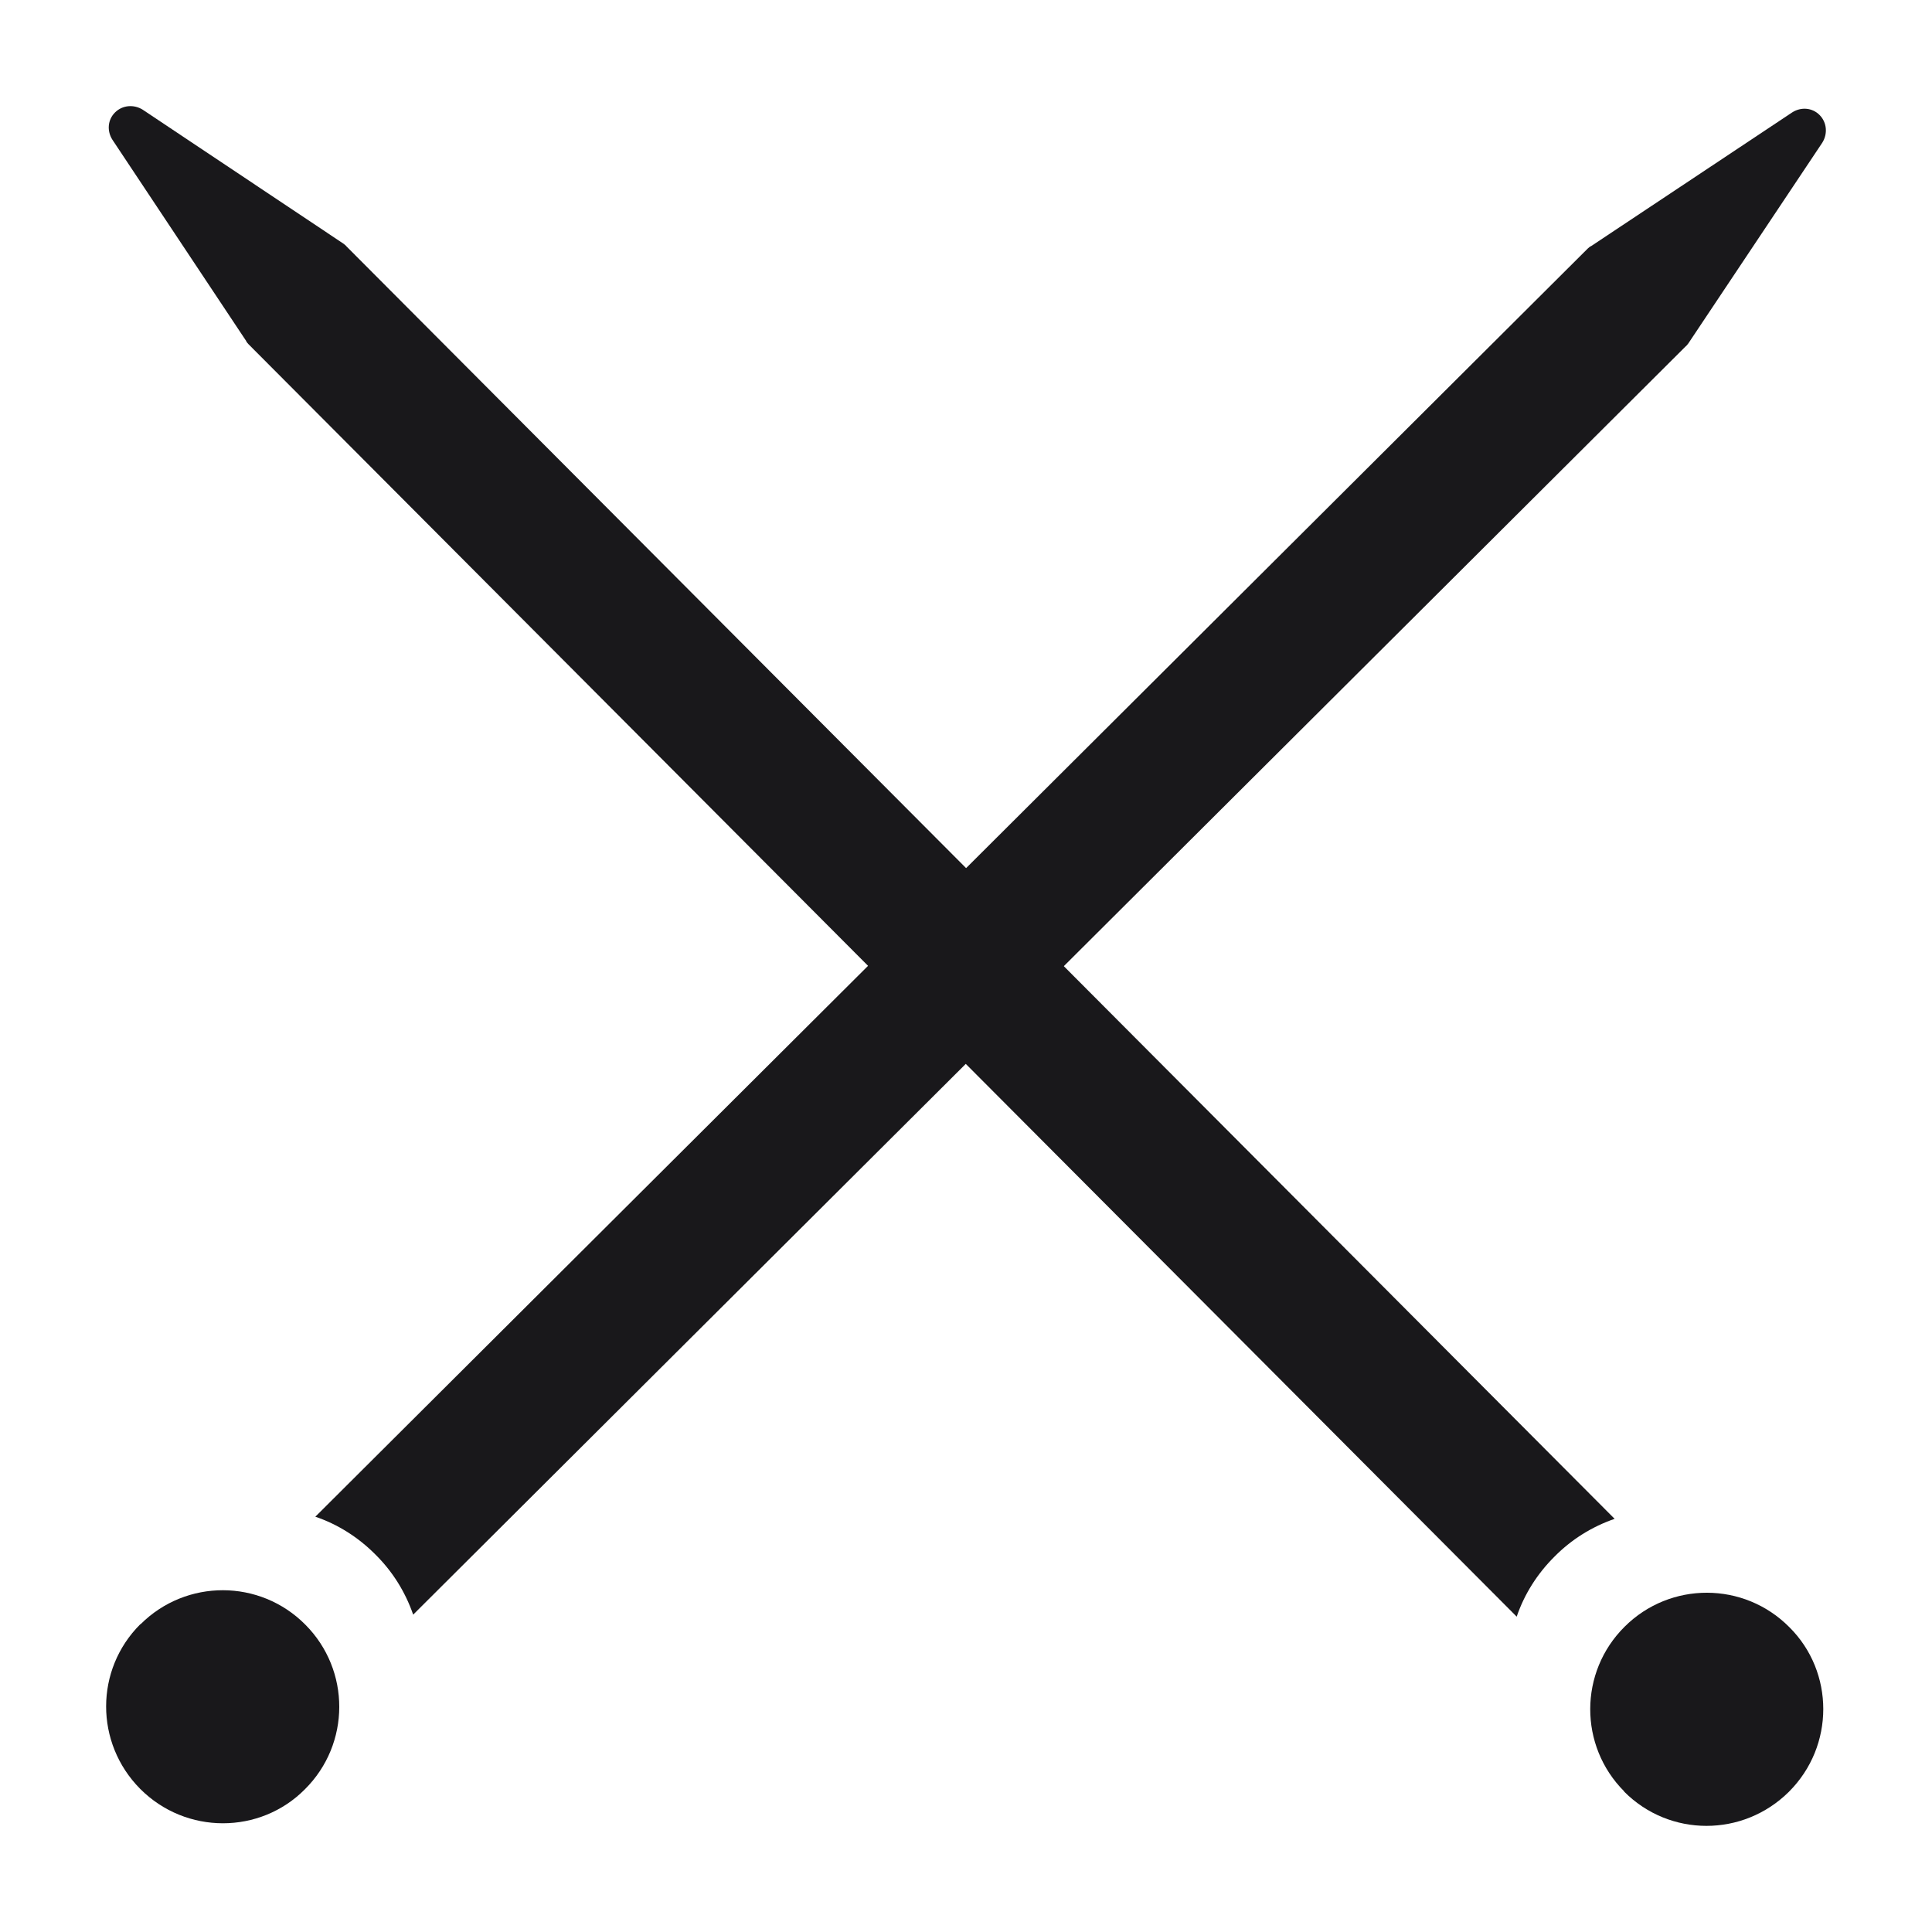
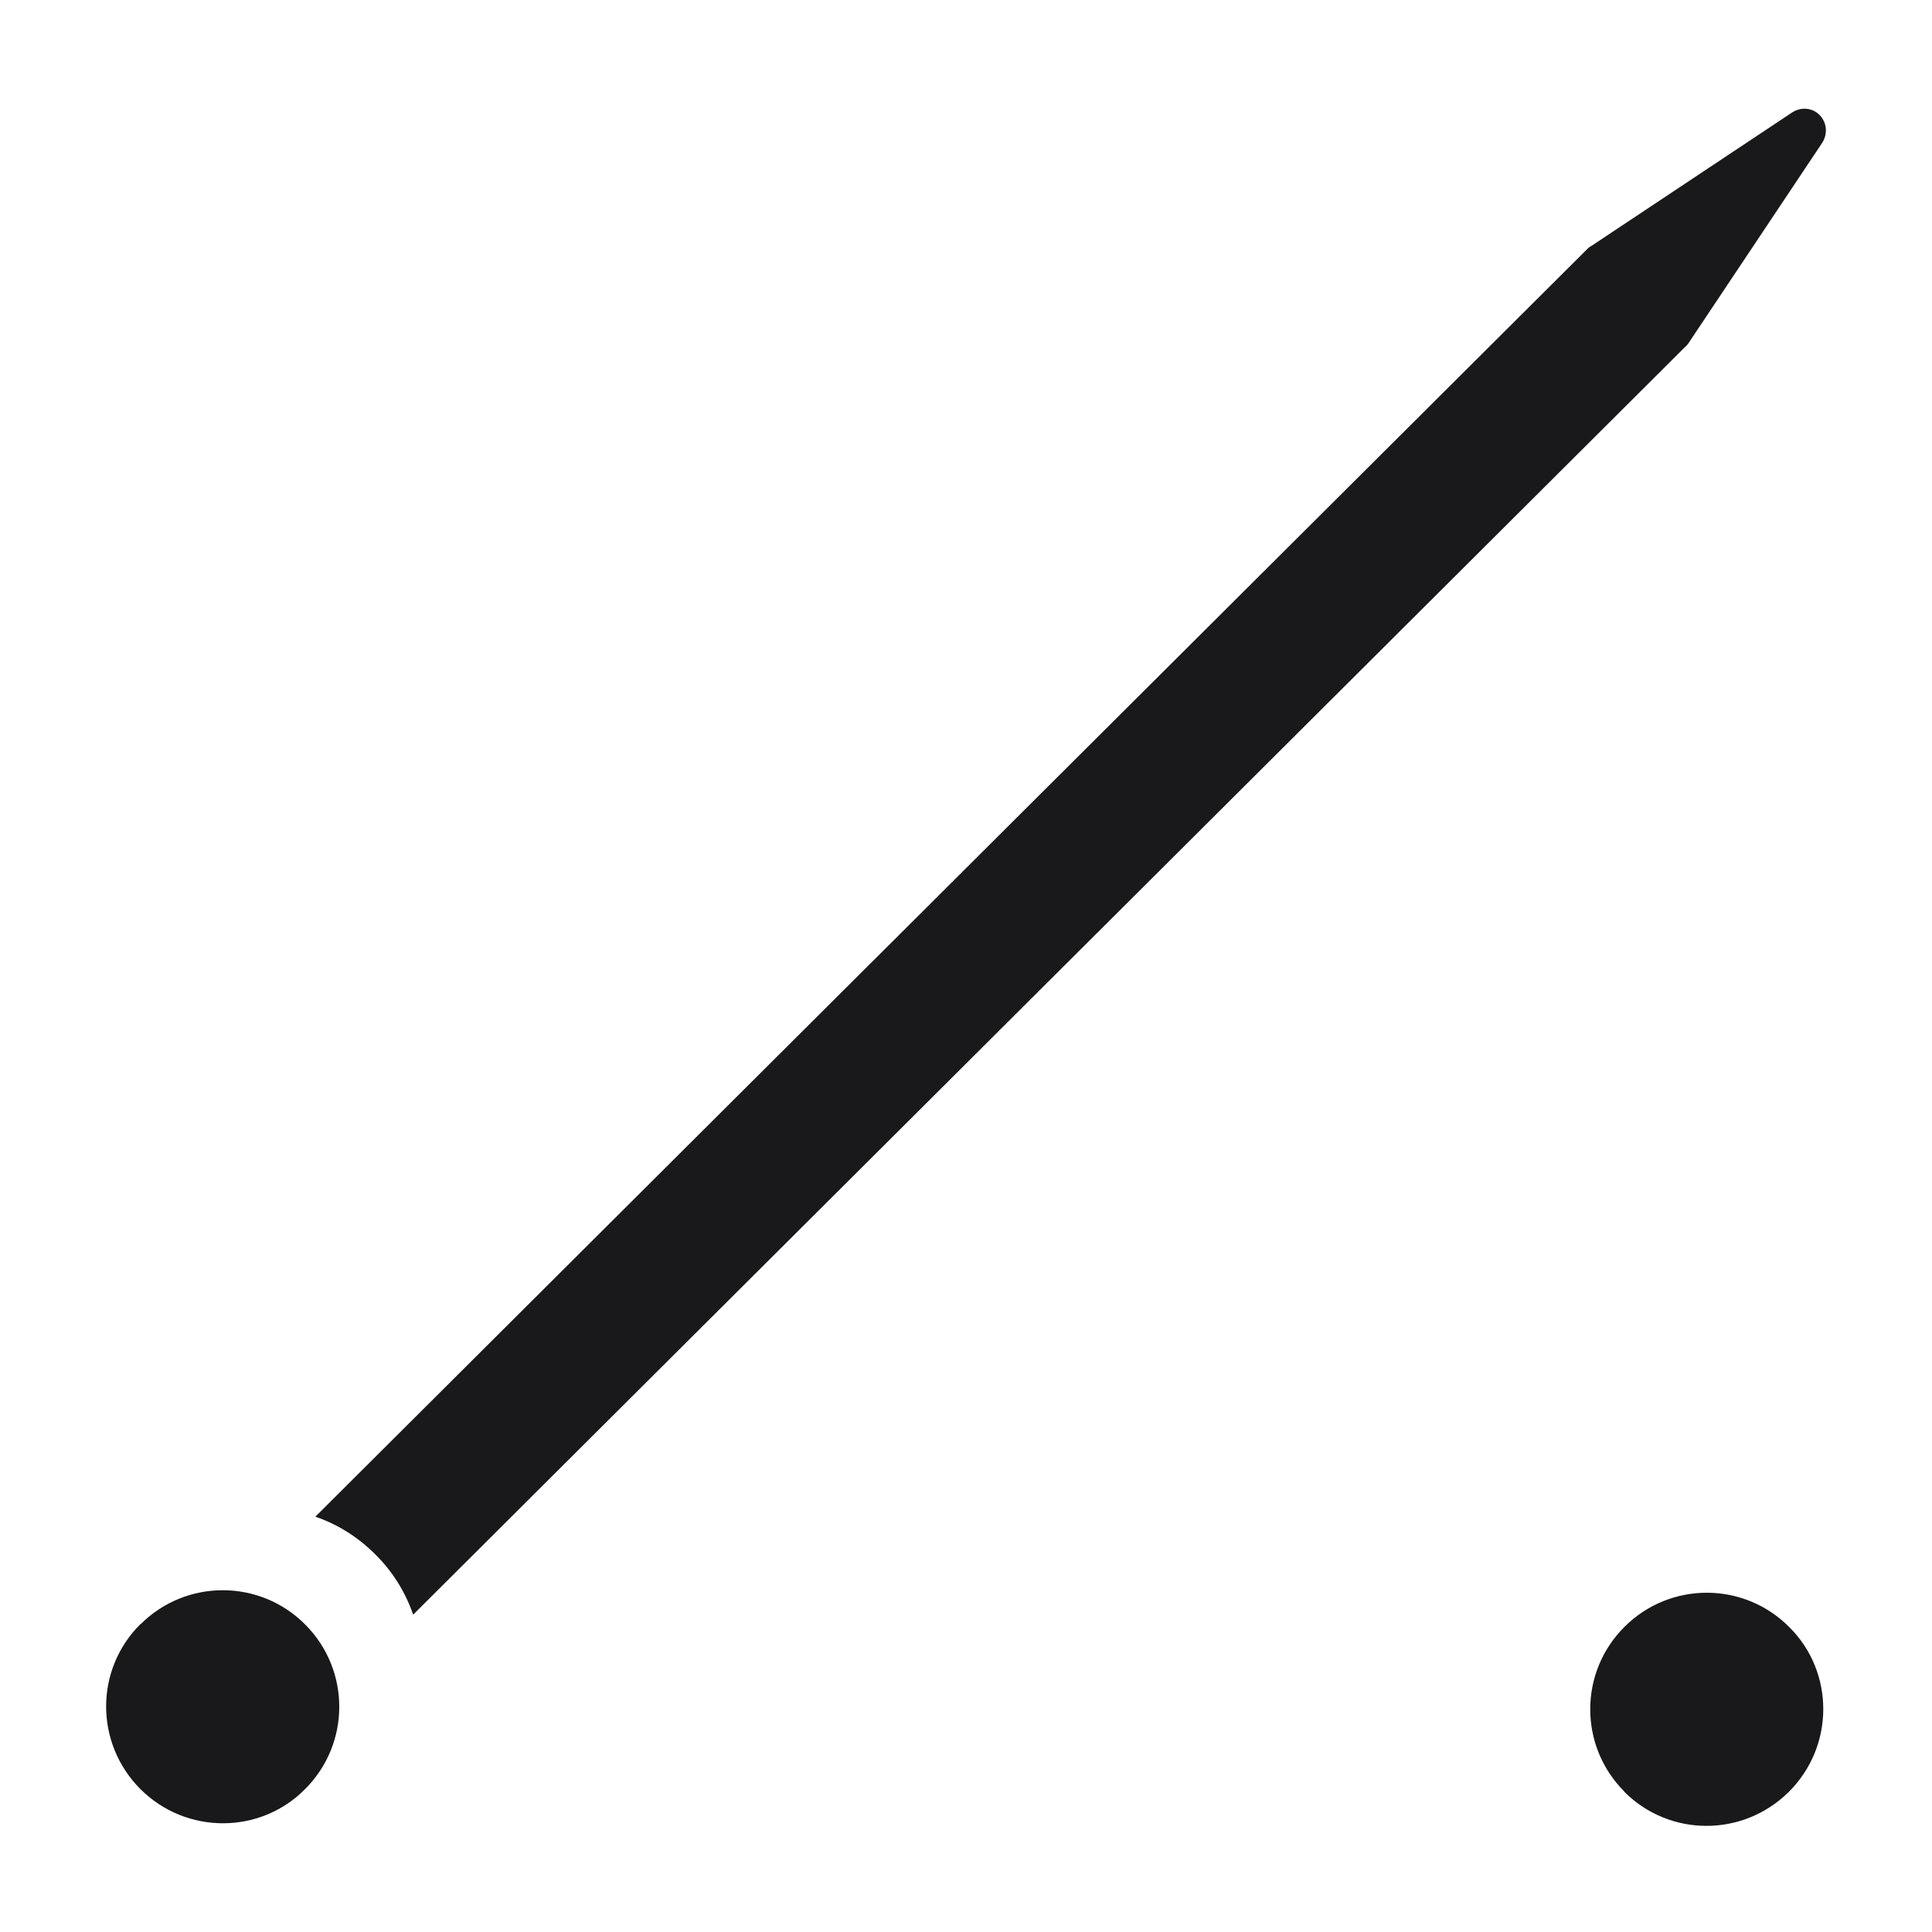
<svg xmlns="http://www.w3.org/2000/svg" viewBox="0 0 500 500" id="Layer_1">
  <defs>
    <style>
      .cls-1 {
        fill: #19181b;
      }
    </style>
  </defs>
  <g id="_x30_1_Knitting_needles">
    <g>
      <path d="M106.93,417.87c-2.05-5.91-5.34-11.18-9.79-15.58-4.49-4.51-9.8-7.83-15.53-9.77L410.9,64.33c.27-.2.5-.51.9-.65l52.02-34.59c2.3-1.47,5.19-1.24,7.09.68,1.9,1.92,2.14,4.87.69,7.17l-34.65,51.92c-.23.3-.46.61-.73.81L106.93,417.87Z" class="cls-1" />
      <path d="M36.27,462.95c-11.76-11.87-11.73-30.86.03-42.59l.1-.03c11.77-11.73,30.86-11.73,42.62.13,11.73,11.77,11.73,30.86-.13,42.62-11.57,11.66-30.73,11.8-42.62-.13h0Z" class="cls-1" />
    </g>
  </g>
  <g data-name="_x30_1_Knitting_needles" id="_x30_1_Knitting_needles-2">
    <g>
-       <path d="M417.87,393.07c-5.91,2.05-11.18,5.34-15.58,9.79-4.51,4.49-7.83,9.8-9.77,15.53L64.33,89.1c-.2-.27-.51-.5-.65-.9L29.1,36.18c-1.47-2.3-1.24-5.19.68-7.09,1.92-1.9,4.87-2.14,7.17-.69l51.92,34.65c.3.23.61.46.81.73l328.18,329.29Z" class="cls-1" />
      <path d="M462.95,463.73c-11.87,11.76-30.86,11.73-42.59-.03l-.03-.1c-11.73-11.77-11.73-30.86.13-42.62,11.77-11.73,30.86-11.73,42.62.13,11.66,11.57,11.8,30.73-.13,42.62h0Z" class="cls-1" />
    </g>
  </g>
</svg>